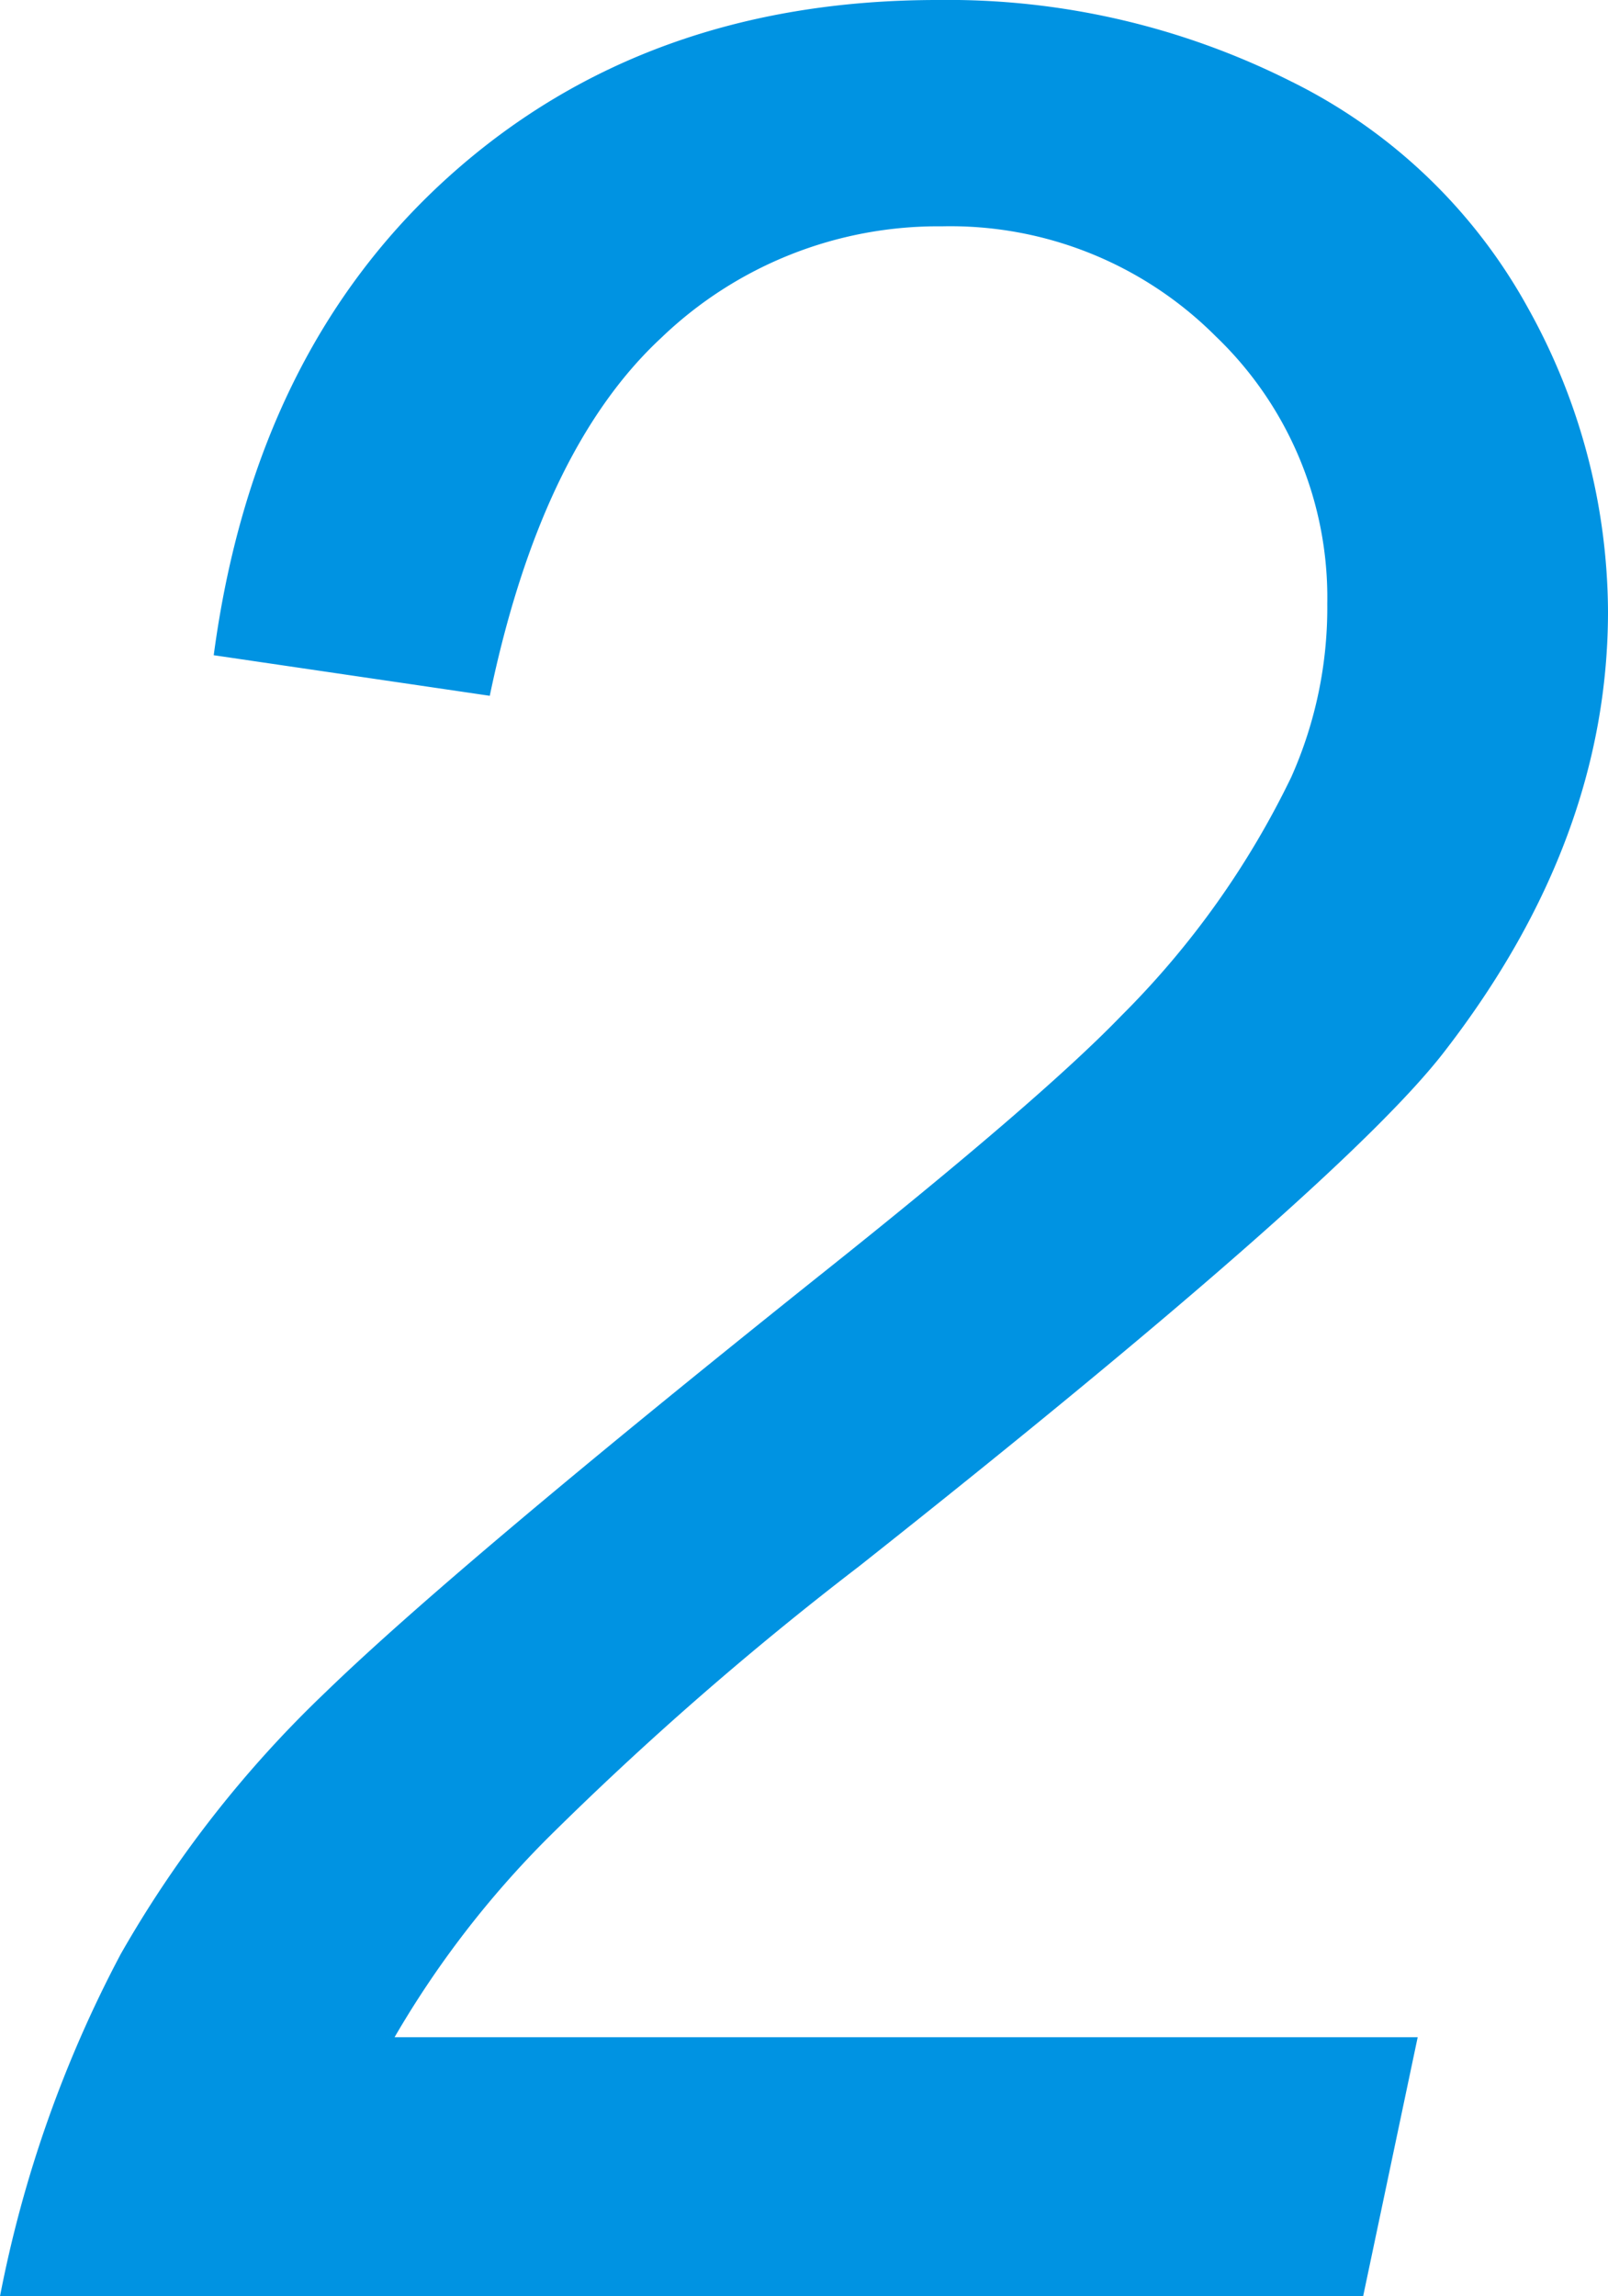
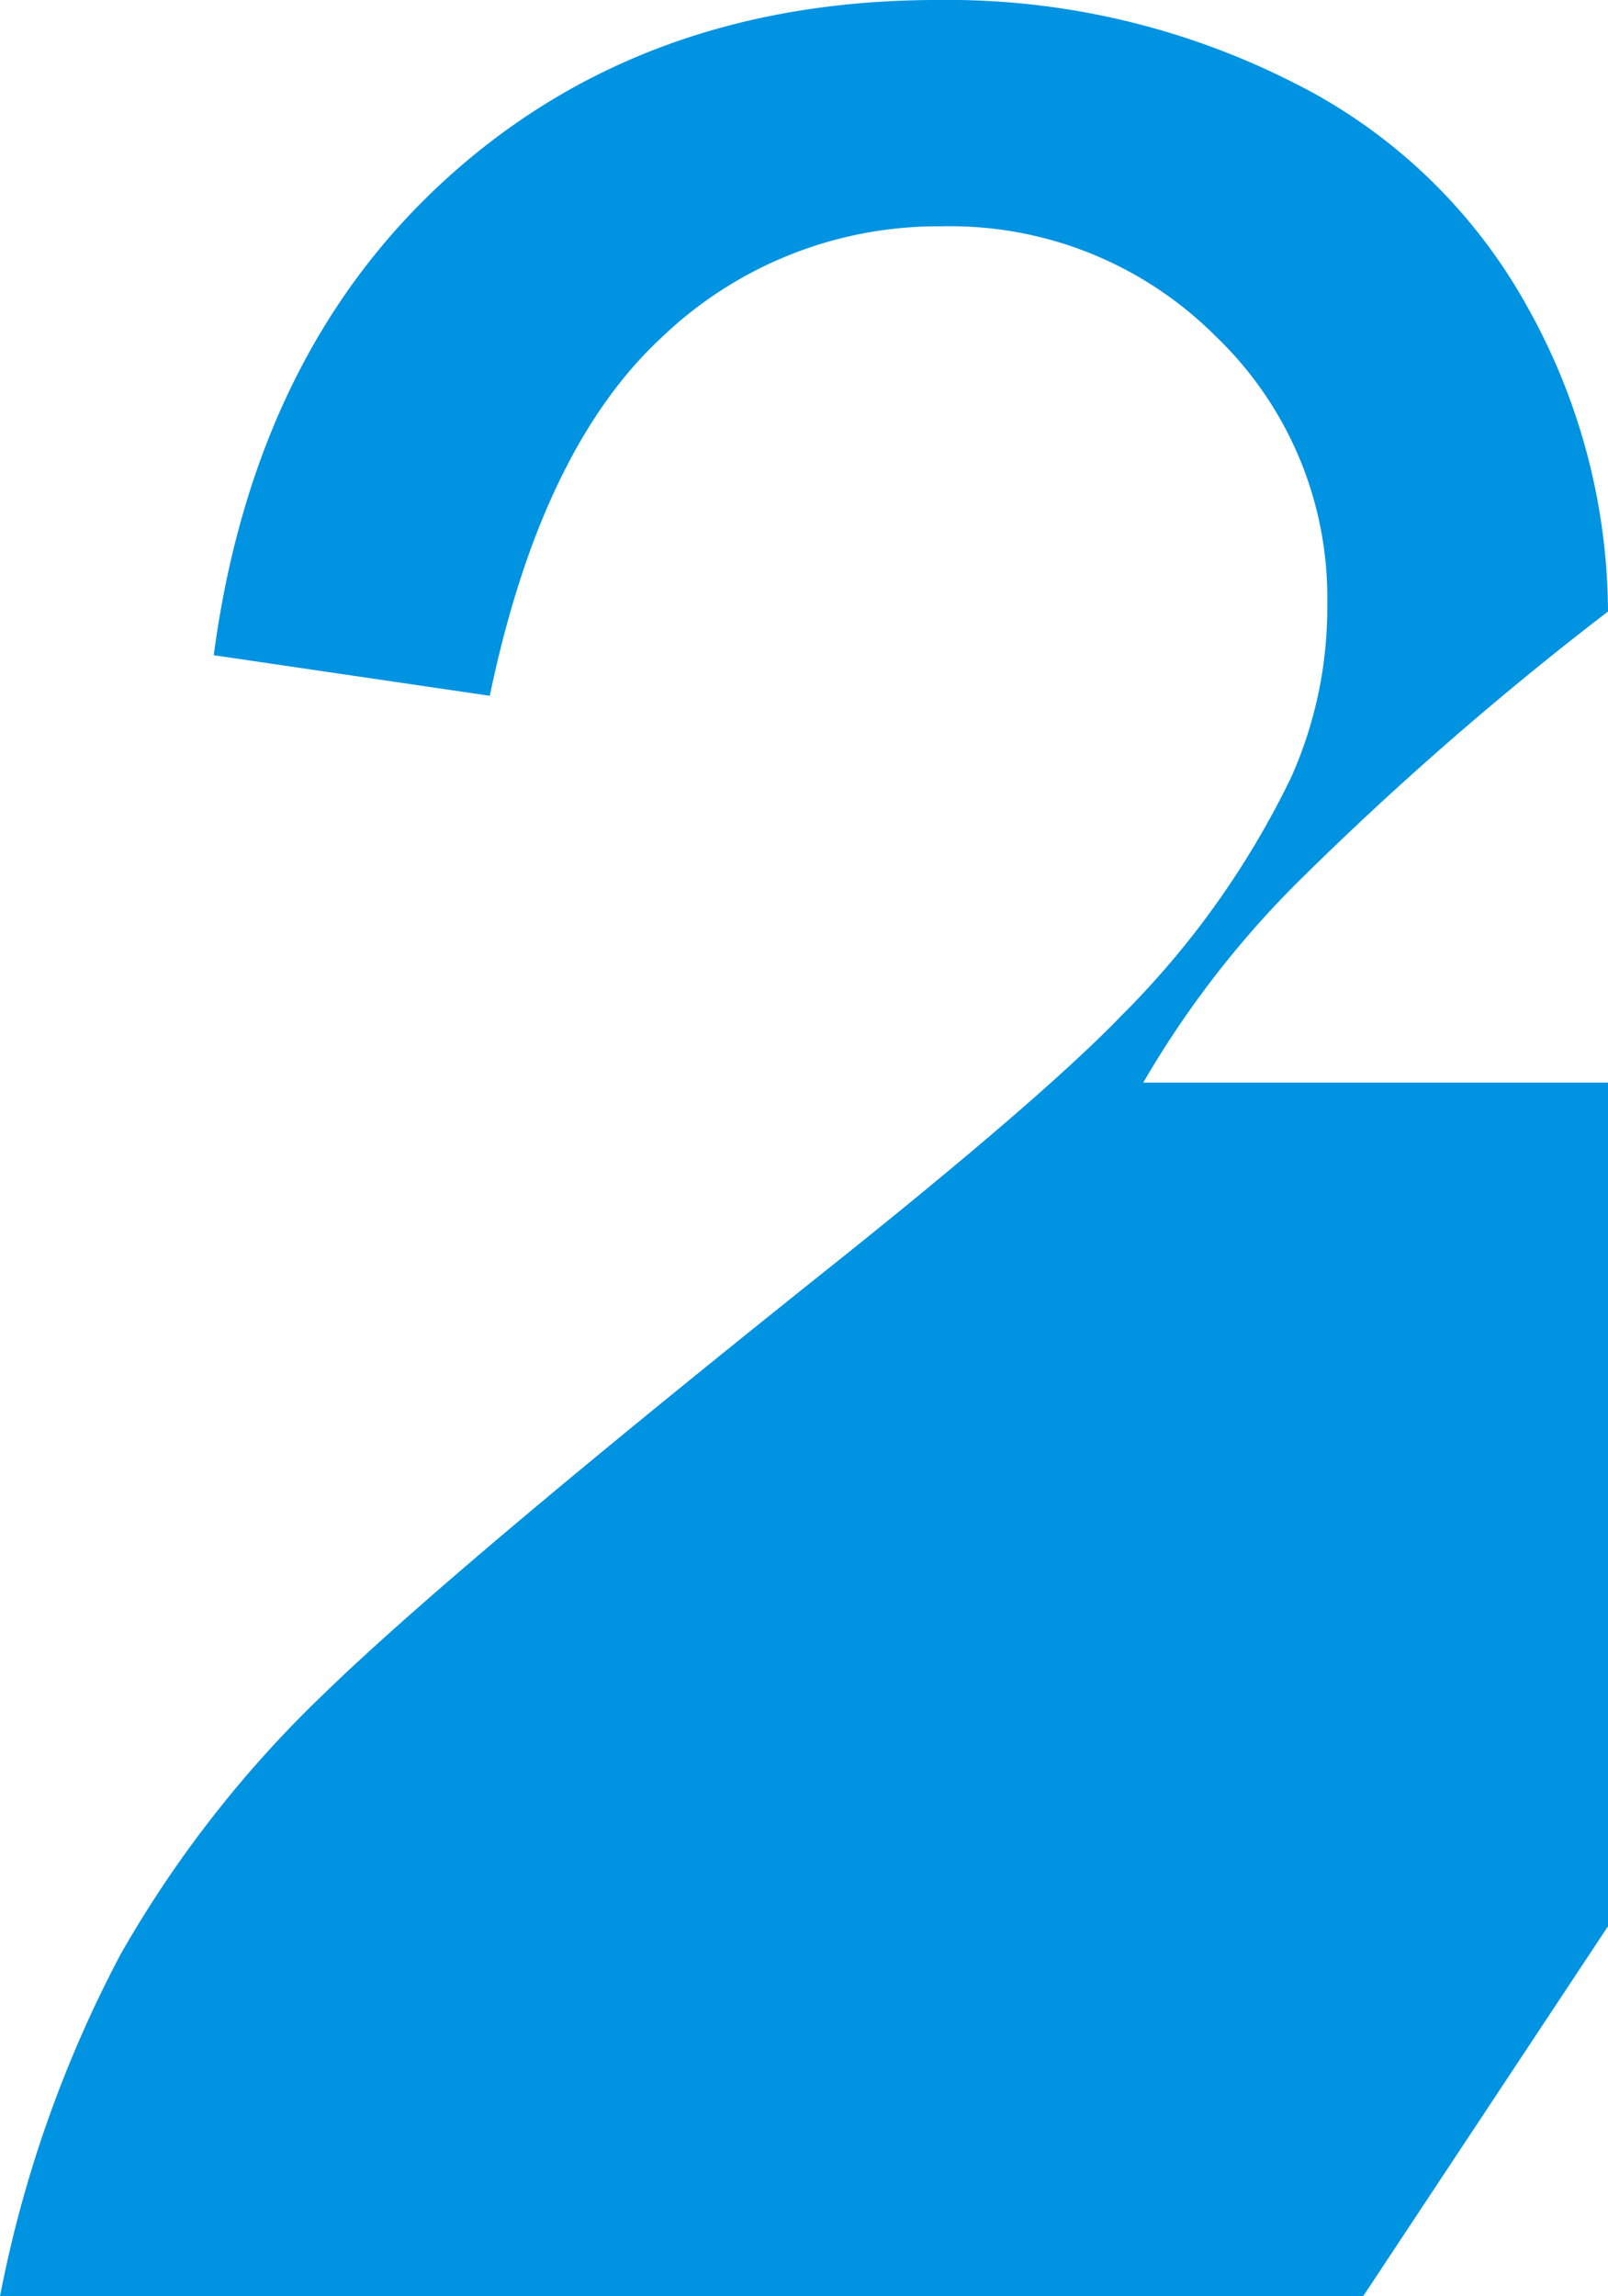
<svg xmlns="http://www.w3.org/2000/svg" width="104.359" height="148.999" viewBox="0 0 104.359 148.999">
-   <path id="パス_5358" data-name="パス 5358" d="M111.281,149a79.624,79.624,0,0,1,7.844-22.22,74.231,74.231,0,0,1,13.311-17q8.3-8.048,31.985-26.975,14.372-11.438,19.639-16.9a56.54,56.54,0,0,0,11.027-15.487,26.99,26.99,0,0,0,2.334-11.239,23.458,23.458,0,0,0-7.241-17.358,24.328,24.328,0,0,0-17.764-7.135A25.926,25.926,0,0,0,154.2,21.917q-7.8,7.239-11.133,23.232l-17.915-2.633q2.628-19.74,15.331-31.125T172.113,0a49.542,49.542,0,0,1,22.928,5.267,35.426,35.426,0,0,1,15.437,14.774A40.743,40.743,0,0,1,215.64,39.68q0,14.78-10.53,28.442-6.472,8.5-38.059,33.5a211.928,211.928,0,0,0-20.193,17.616,63.071,63.071,0,0,0-9.969,12.952h66.4L199.748,149Z" transform="translate(-111.281)" fill="#0093e2" />
+   <path id="パス_5358" data-name="パス 5358" d="M111.281,149a79.624,79.624,0,0,1,7.844-22.22,74.231,74.231,0,0,1,13.311-17q8.3-8.048,31.985-26.975,14.372-11.438,19.639-16.9a56.54,56.54,0,0,0,11.027-15.487,26.99,26.99,0,0,0,2.334-11.239,23.458,23.458,0,0,0-7.241-17.358,24.328,24.328,0,0,0-17.764-7.135A25.926,25.926,0,0,0,154.2,21.917q-7.8,7.239-11.133,23.232l-17.915-2.633q2.628-19.74,15.331-31.125T172.113,0a49.542,49.542,0,0,1,22.928,5.267,35.426,35.426,0,0,1,15.437,14.774A40.743,40.743,0,0,1,215.64,39.68a211.928,211.928,0,0,0-20.193,17.616,63.071,63.071,0,0,0-9.969,12.952h66.4L199.748,149Z" transform="translate(-111.281)" fill="#0093e2" />
</svg>